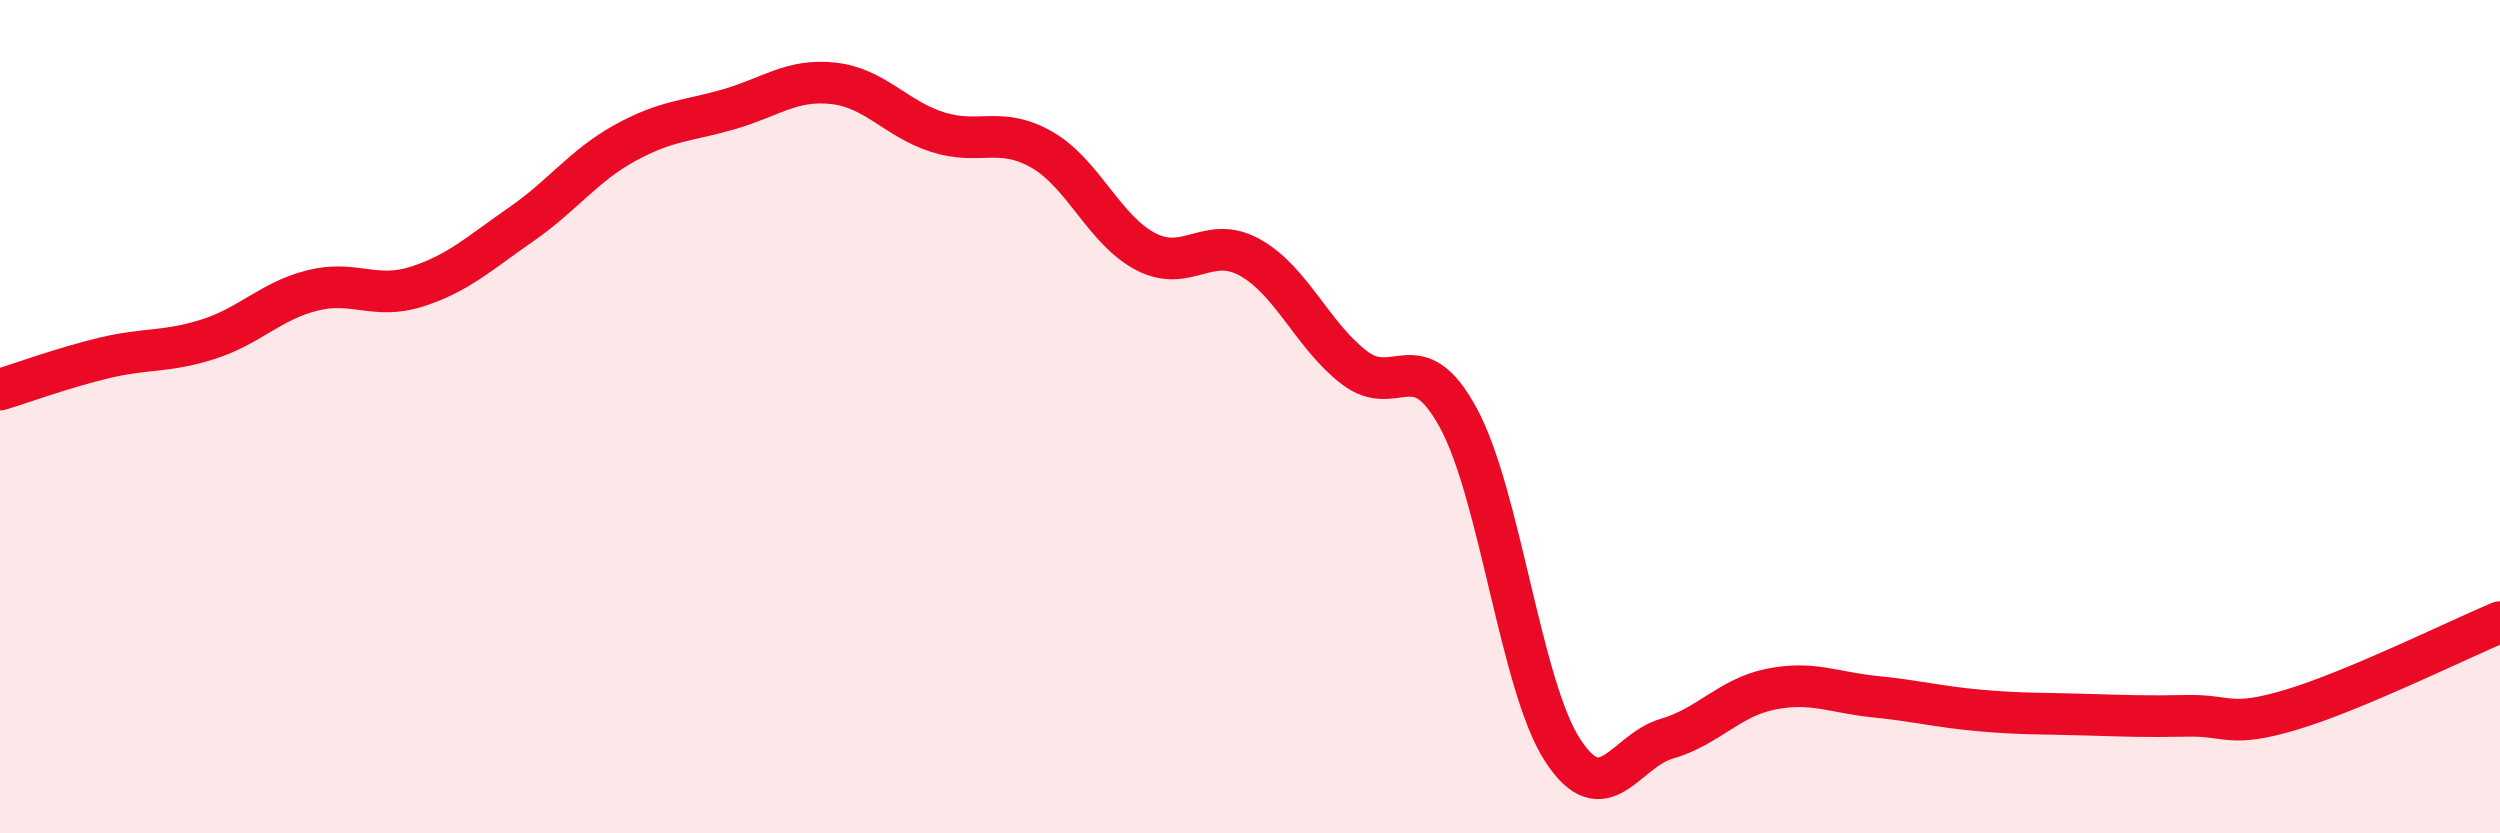
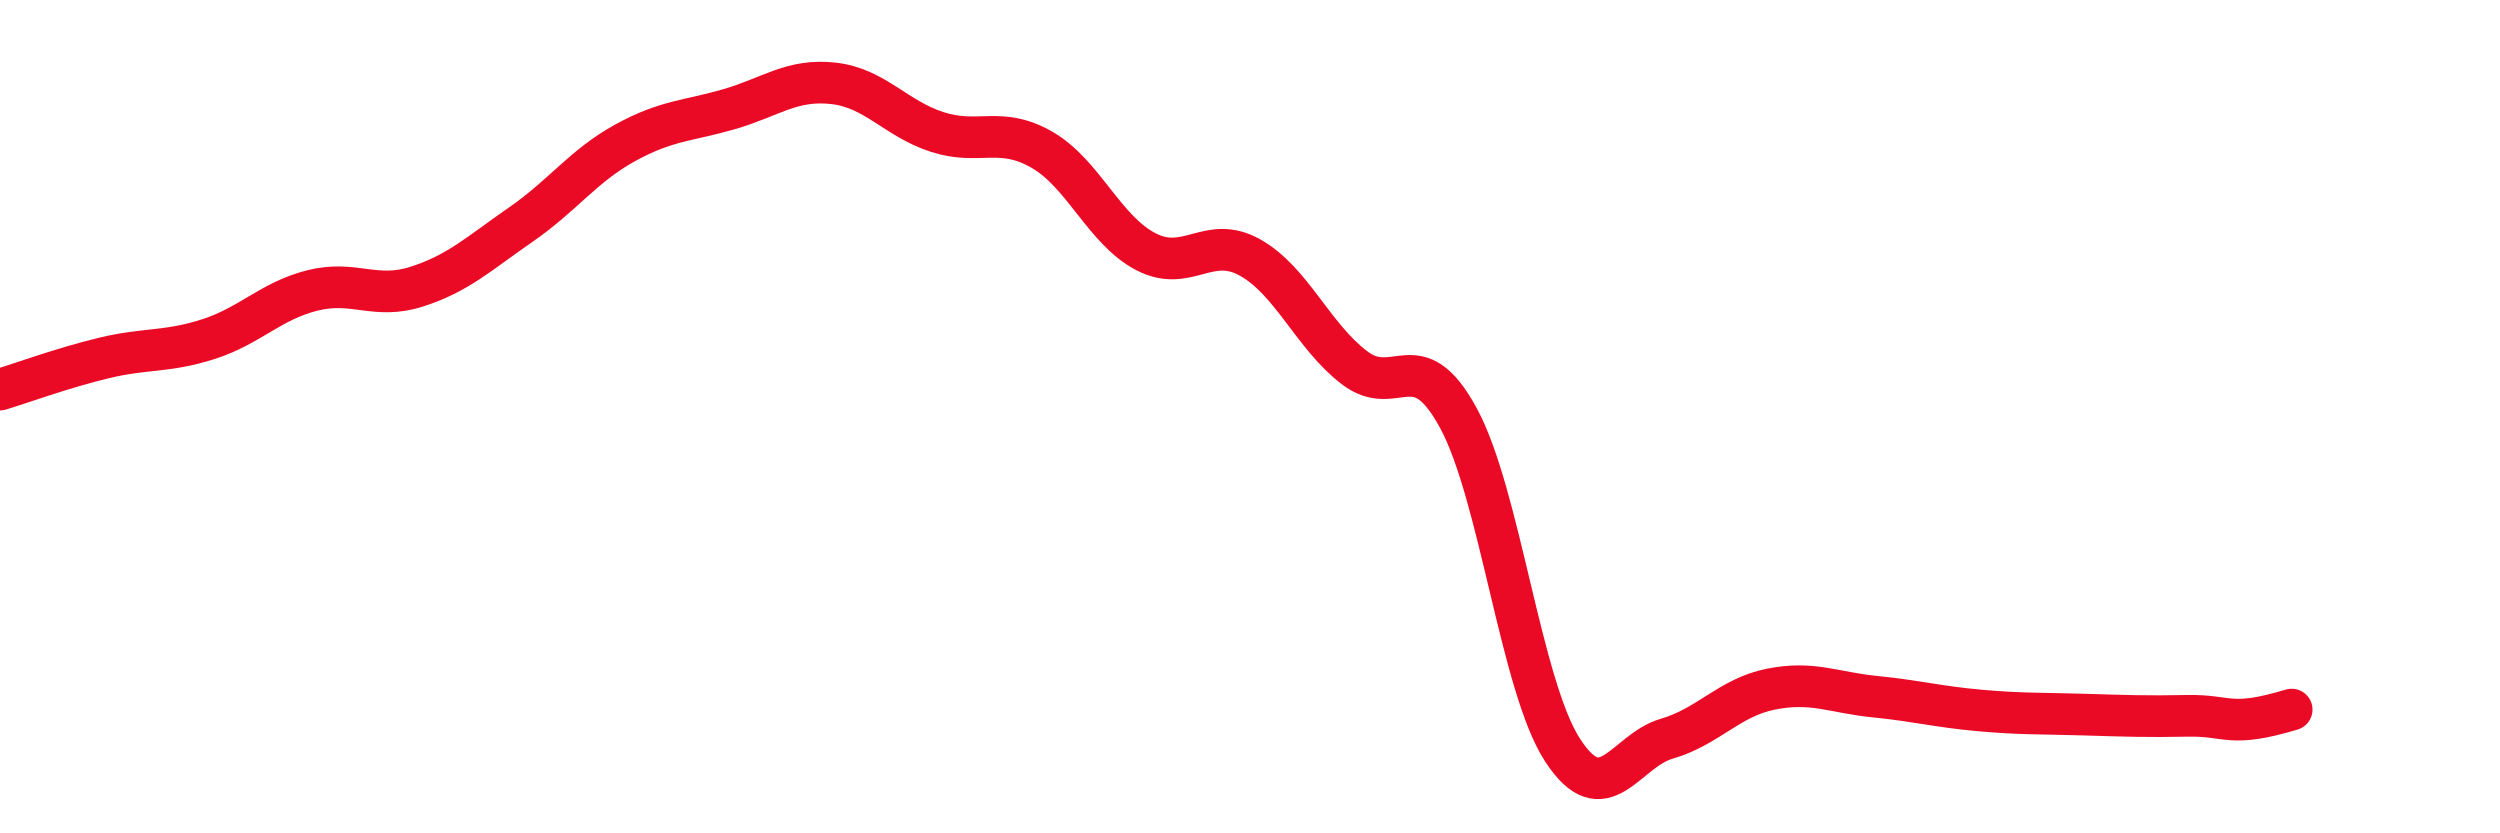
<svg xmlns="http://www.w3.org/2000/svg" width="60" height="20" viewBox="0 0 60 20">
-   <path d="M 0,9.35 C 0.5,9.2 1.5,8.83 2.5,8.59 C 3.5,8.35 4,8.46 5,8.14 C 6,7.82 6.5,7.22 7.5,6.97 C 8.5,6.72 9,7.2 10,6.88 C 11,6.56 11.5,6.08 12.5,5.39 C 13.5,4.7 14,3.98 15,3.43 C 16,2.88 16.5,2.91 17.5,2.62 C 18.5,2.33 19,1.89 20,2 C 21,2.11 21.5,2.85 22.5,3.17 C 23.5,3.49 24,3.02 25,3.59 C 26,4.16 26.5,5.52 27.5,6.04 C 28.5,6.56 29,5.62 30,6.18 C 31,6.74 31.5,8.05 32.5,8.82 C 33.5,9.59 34,8.19 35,10.03 C 36,11.87 36.5,16.46 37.5,18 C 38.5,19.54 39,18.02 40,17.73 C 41,17.44 41.5,16.74 42.5,16.54 C 43.5,16.34 44,16.62 45,16.72 C 46,16.82 46.5,16.96 47.5,17.05 C 48.5,17.14 49,17.12 50,17.15 C 51,17.18 51.5,17.2 52.5,17.18 C 53.5,17.16 53.5,17.48 55,17.03 C 56.5,16.58 59,15.35 60,14.93L60 20L0 20Z" fill="#EB0A25" opacity="0.1" stroke-linecap="round" stroke-linejoin="round" />
-   <path d="M 0,9.35 C 0.5,9.2 1.5,8.83 2.5,8.59 C 3.5,8.35 4,8.46 5,8.14 C 6,7.82 6.5,7.22 7.5,6.97 C 8.5,6.72 9,7.2 10,6.88 C 11,6.56 11.5,6.08 12.5,5.39 C 13.5,4.7 14,3.98 15,3.43 C 16,2.88 16.5,2.91 17.5,2.62 C 18.5,2.33 19,1.89 20,2 C 21,2.11 21.5,2.85 22.5,3.17 C 23.5,3.49 24,3.02 25,3.59 C 26,4.16 26.5,5.52 27.5,6.04 C 28.5,6.56 29,5.62 30,6.18 C 31,6.74 31.5,8.05 32.5,8.82 C 33.5,9.59 34,8.19 35,10.03 C 36,11.87 36.5,16.46 37.5,18 C 38.5,19.54 39,18.02 40,17.73 C 41,17.44 41.5,16.74 42.5,16.54 C 43.5,16.34 44,16.62 45,16.72 C 46,16.82 46.5,16.96 47.5,17.05 C 48.5,17.14 49,17.12 50,17.15 C 51,17.18 51.5,17.2 52.5,17.18 C 53.5,17.16 53.5,17.48 55,17.03 C 56.5,16.58 59,15.35 60,14.93" stroke="#EB0A25" stroke-width="1" fill="none" stroke-linecap="round" stroke-linejoin="round" />
+   <path d="M 0,9.35 C 0.5,9.2 1.5,8.83 2.5,8.59 C 3.5,8.35 4,8.46 5,8.14 C 6,7.82 6.5,7.22 7.5,6.97 C 8.5,6.72 9,7.2 10,6.88 C 11,6.56 11.5,6.08 12.5,5.39 C 13.5,4.7 14,3.98 15,3.43 C 16,2.88 16.5,2.91 17.5,2.62 C 18.5,2.33 19,1.89 20,2 C 21,2.11 21.5,2.85 22.5,3.17 C 23.5,3.49 24,3.02 25,3.59 C 26,4.16 26.5,5.52 27.5,6.04 C 28.5,6.56 29,5.62 30,6.18 C 31,6.74 31.5,8.05 32.5,8.82 C 33.5,9.59 34,8.19 35,10.03 C 36,11.87 36.5,16.46 37.5,18 C 38.5,19.54 39,18.02 40,17.73 C 41,17.44 41.5,16.74 42.5,16.54 C 43.5,16.34 44,16.62 45,16.72 C 46,16.82 46.5,16.96 47.5,17.05 C 48.5,17.14 49,17.12 50,17.15 C 51,17.18 51.5,17.2 52.5,17.18 C 53.5,17.16 53.5,17.48 55,17.03 " stroke="#EB0A25" stroke-width="1" fill="none" stroke-linecap="round" stroke-linejoin="round" />
</svg>